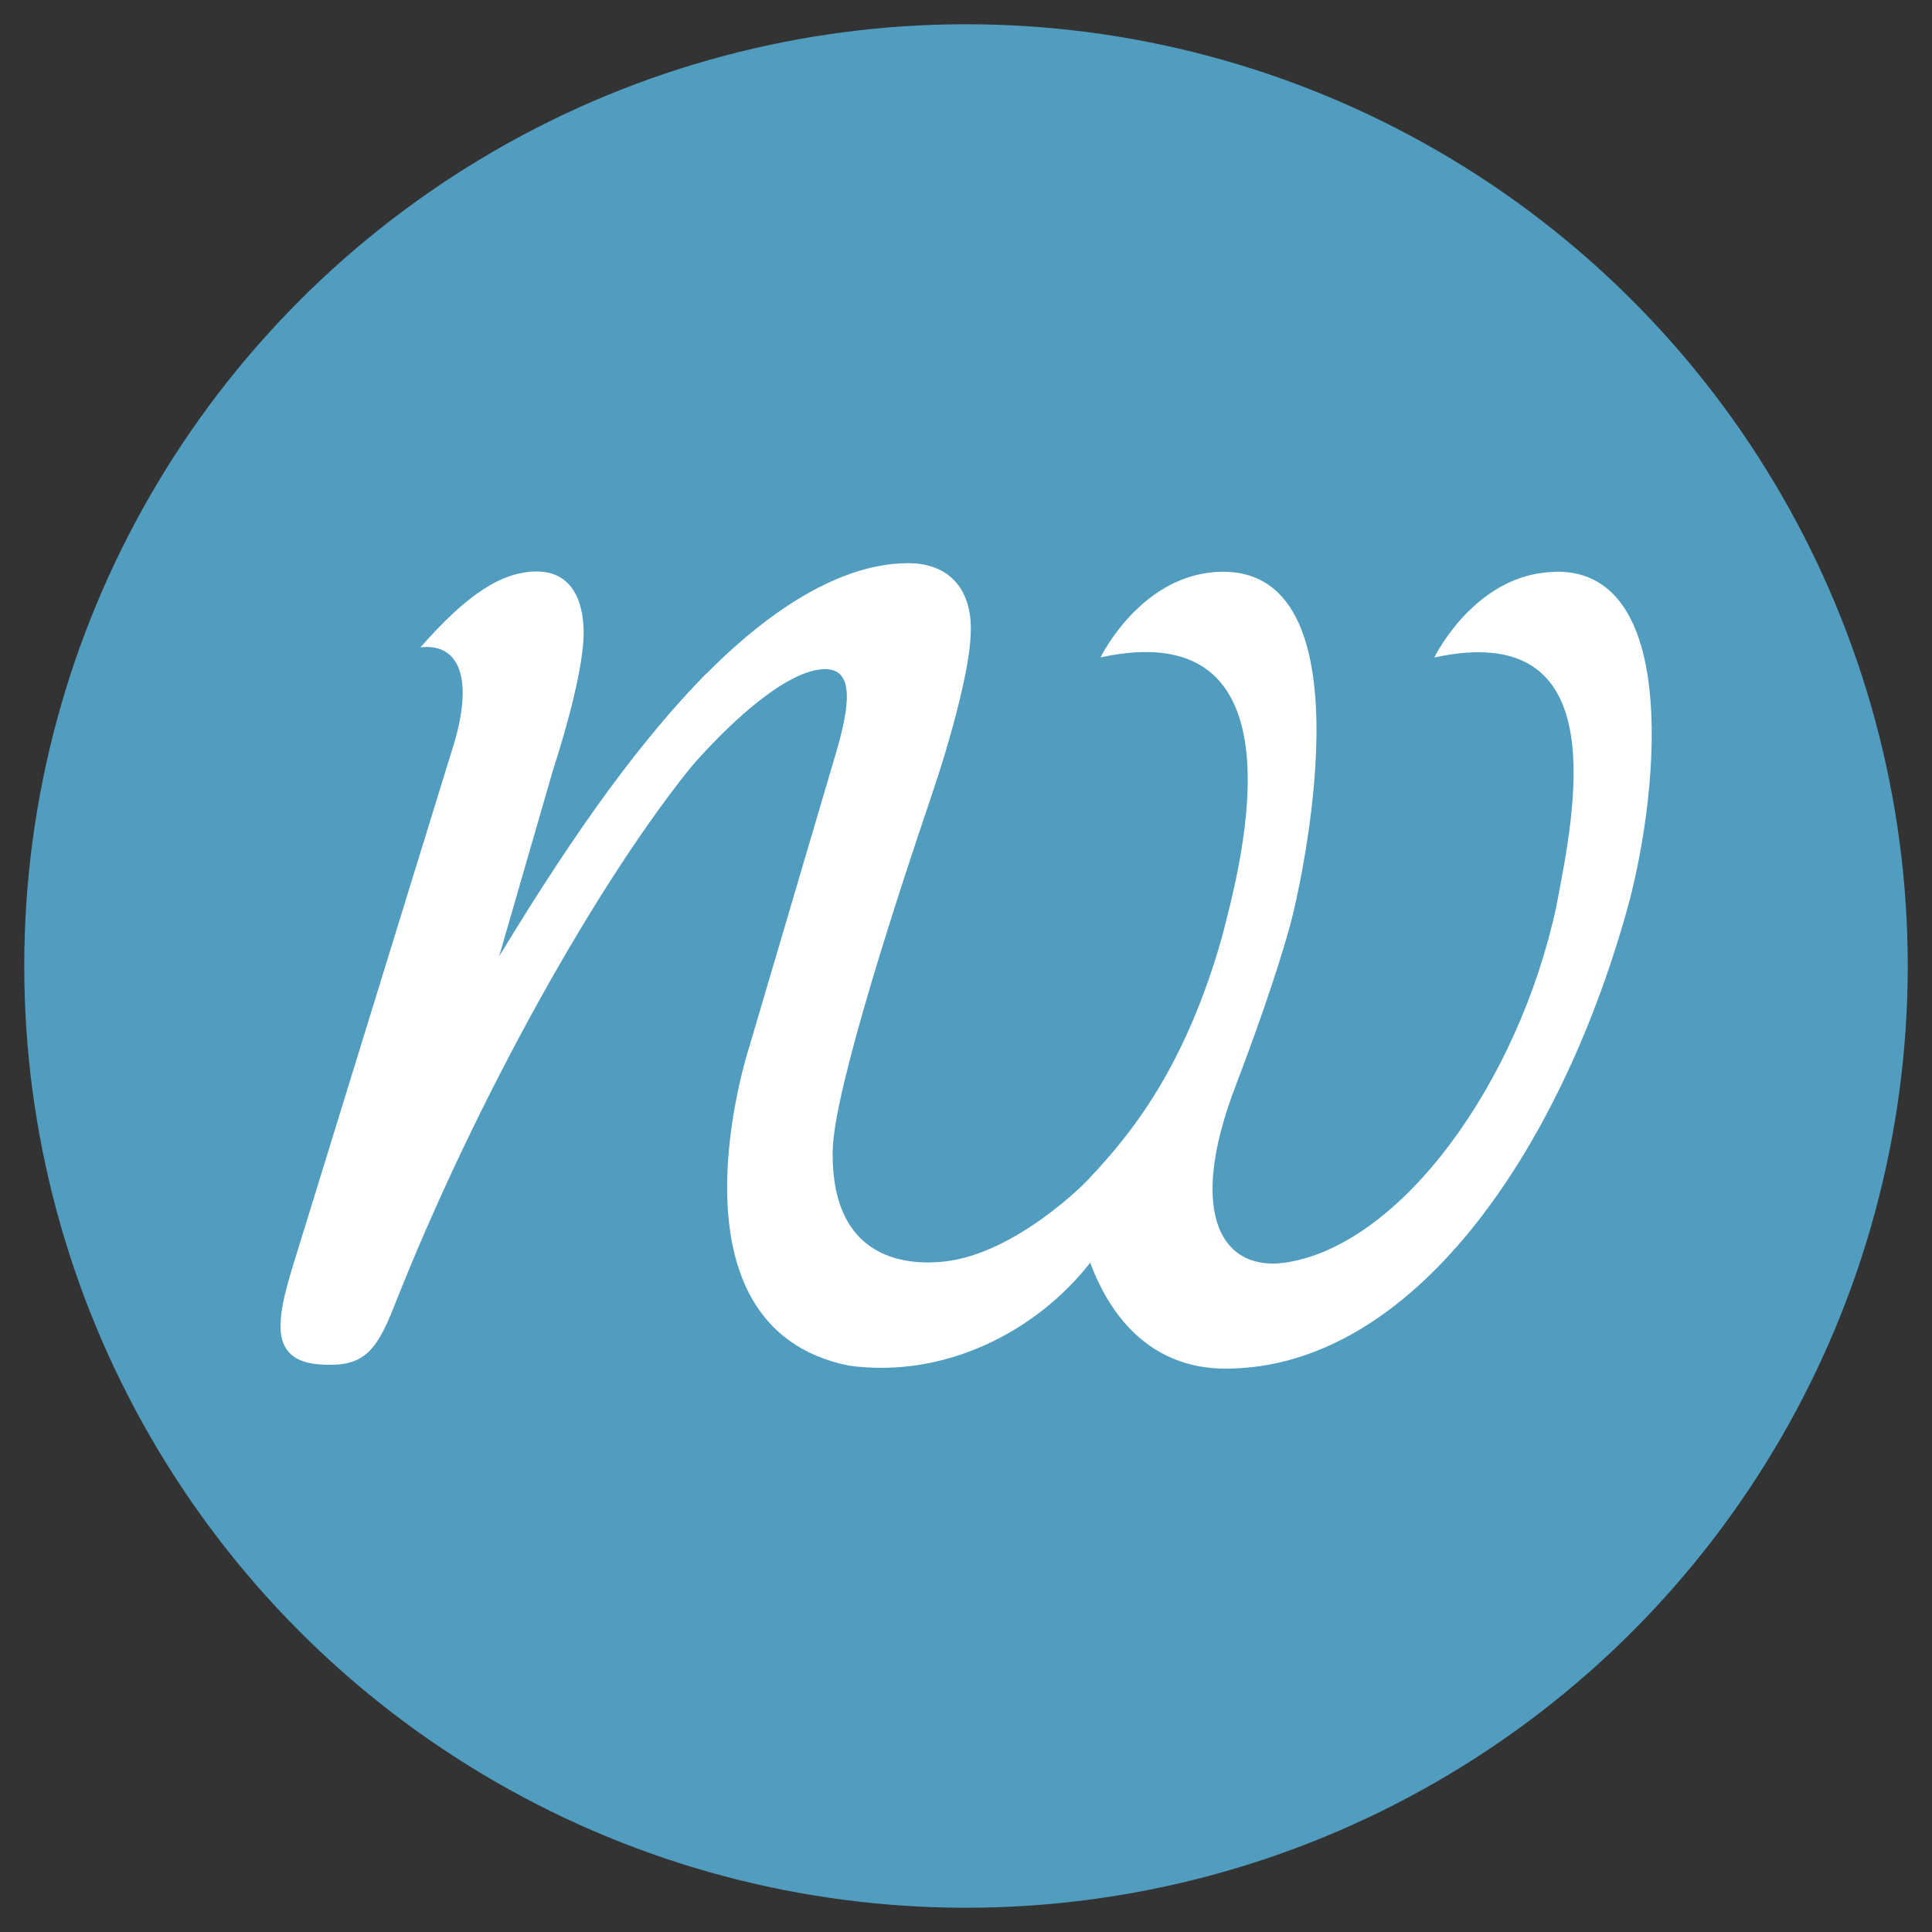
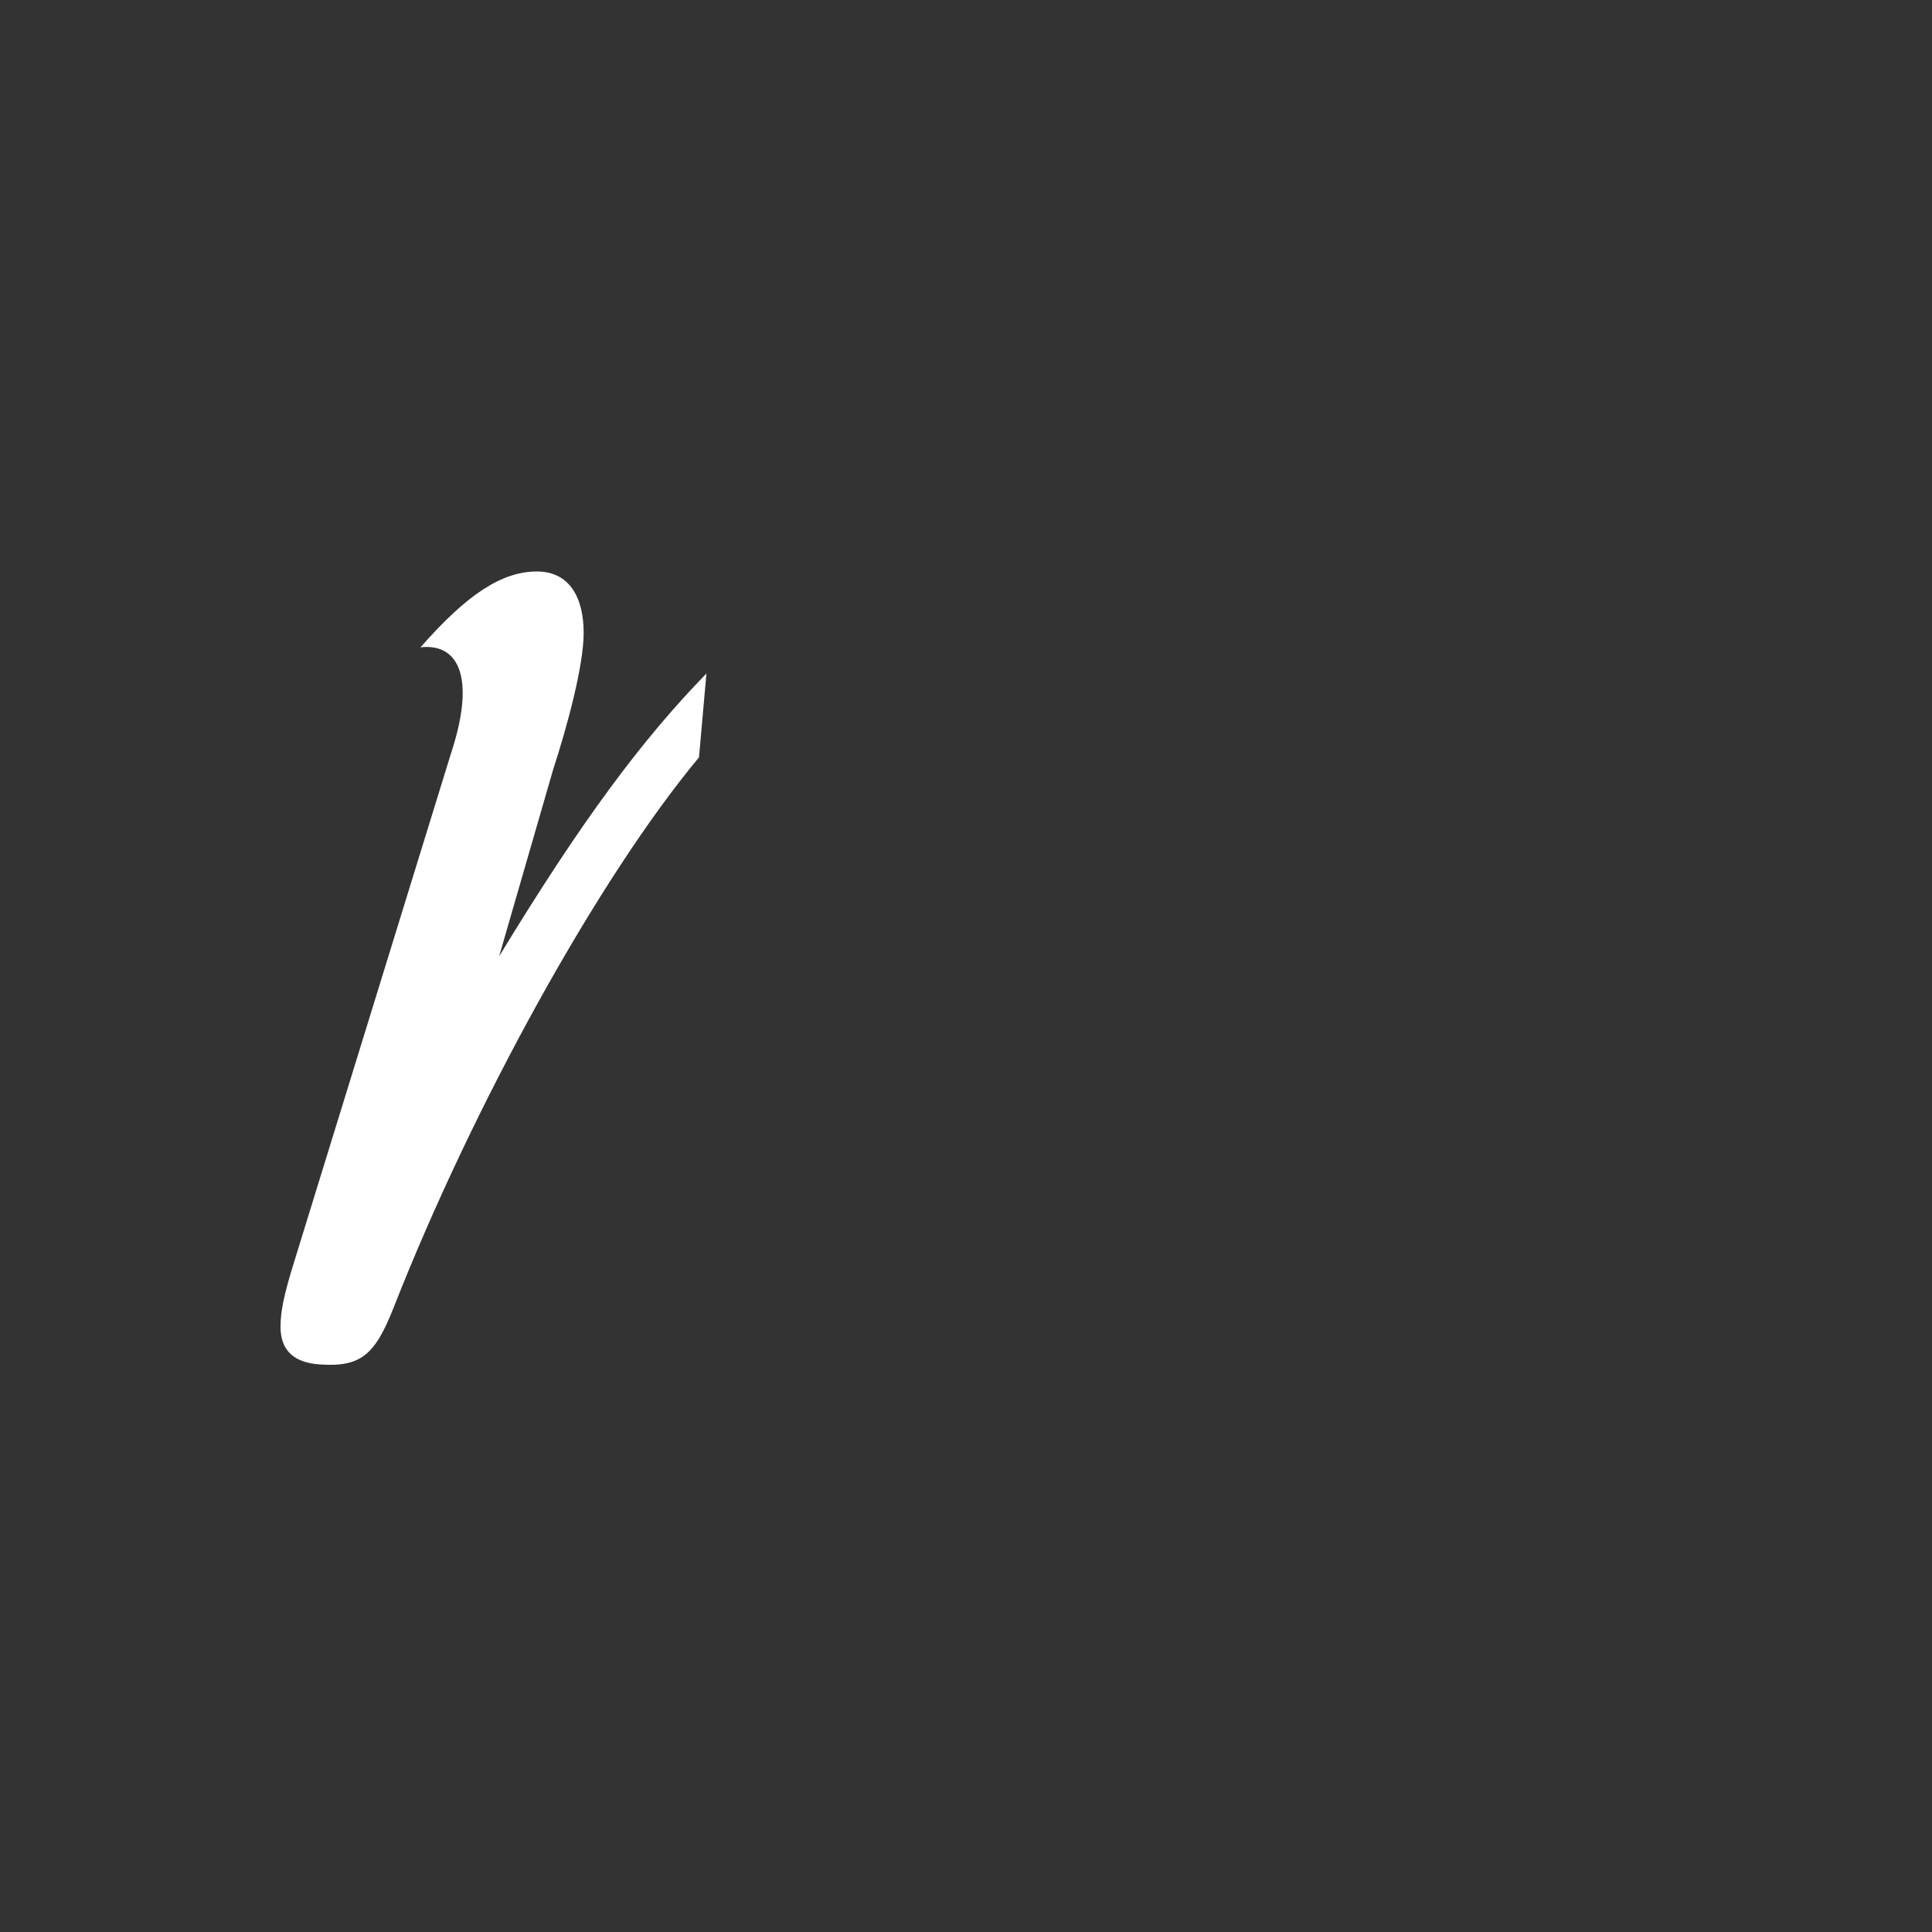
<svg xmlns="http://www.w3.org/2000/svg" viewBox="0 0 200 200" data-name="Calque 1" id="Calque_1">
  <rect x="0" y="0" width="200" height="200" fill="#333333" stroke="none" />
  <defs>
    <style>
      .cls-1 {
        fill: #519dbf;
      }

      .cls-1, .cls-2 {
        stroke-width: 0px;
      }

      .cls-2 {
        fill: #fff;
      }
    </style>
  </defs>
-   <circle r="97.49" cy="100" cx="100" class="cls-1" />
  <g>
    <path d="M73.13,69.72l-.77,8.68c-10.39,12.48-23.35,35.94-31.6,56.93-1.94,4.94-3.41,6.23-7.73,5.91-2.51-.19-3.99-1.36-3.99-3.89,0-1.56.32-3.25,1.48-6.95l16.17-52.42c2.53-7.67.9-11.42-3.16-10.97,4.83-5.51,8.44-7.85,12.05-7.85,3.35,0,4.84,2.66,4.84,6.36,0,3.37-1.68,9.61-3.16,14.15l-5.59,19.33c8.52-14.03,14.79-22.43,21.46-29.28Z" class="cls-2" />
-     <path d="M161.01,59.2c-8.3.12-12.53,8.86-12.53,8.86,18.65-4.03,14.61,15.49,12.62,25.83-3.91,18.13-15.93,34.8-27.8,36.78-6.69,1.12-10.54-4.77-5.42-18.18,1.74-4.56,4.31-11.62,5.78-17.11.65-2.41,8.73-36.42-7.2-36.19-8.3.12-12.53,8.86-12.53,8.86,22.36-4.84,13.89,23.58,12.57,28.96-3.83,13.52-9.42,20.42-13.84,25.08,0,.05-7.42,7.72-14.97,8.51-3.22.34-11.69.28-11.49-11.51.11-6.34,7.15-27.65,10.1-36.33,1.12-3.3,2.14-6.64,2.97-10.02.73-2.96,1.23-5.58,1.23-7.68,0-4.21-2.37-6.76-6.48-6.76-8.7,0-18.68,7.57-27.93,19.53.77,1.84,1.46,3.72,2.01,5.64,7.01-8.82,13.49-14.2,17.32-14.2,3.05,0,2.59,3.8,1,9.09l-8.84,29.96s-9.58,29.02,10.3,33.05c10.04,1.38,19.52-3.65,24.98-10.66,2.46,6.63,7.11,10.97,13.99,10.97,19.27,0,34.47-22.31,41.48-47.15,3.24-11.27,5.94-35.55-7.29-35.35Z" class="cls-2" />
  </g>
</svg>